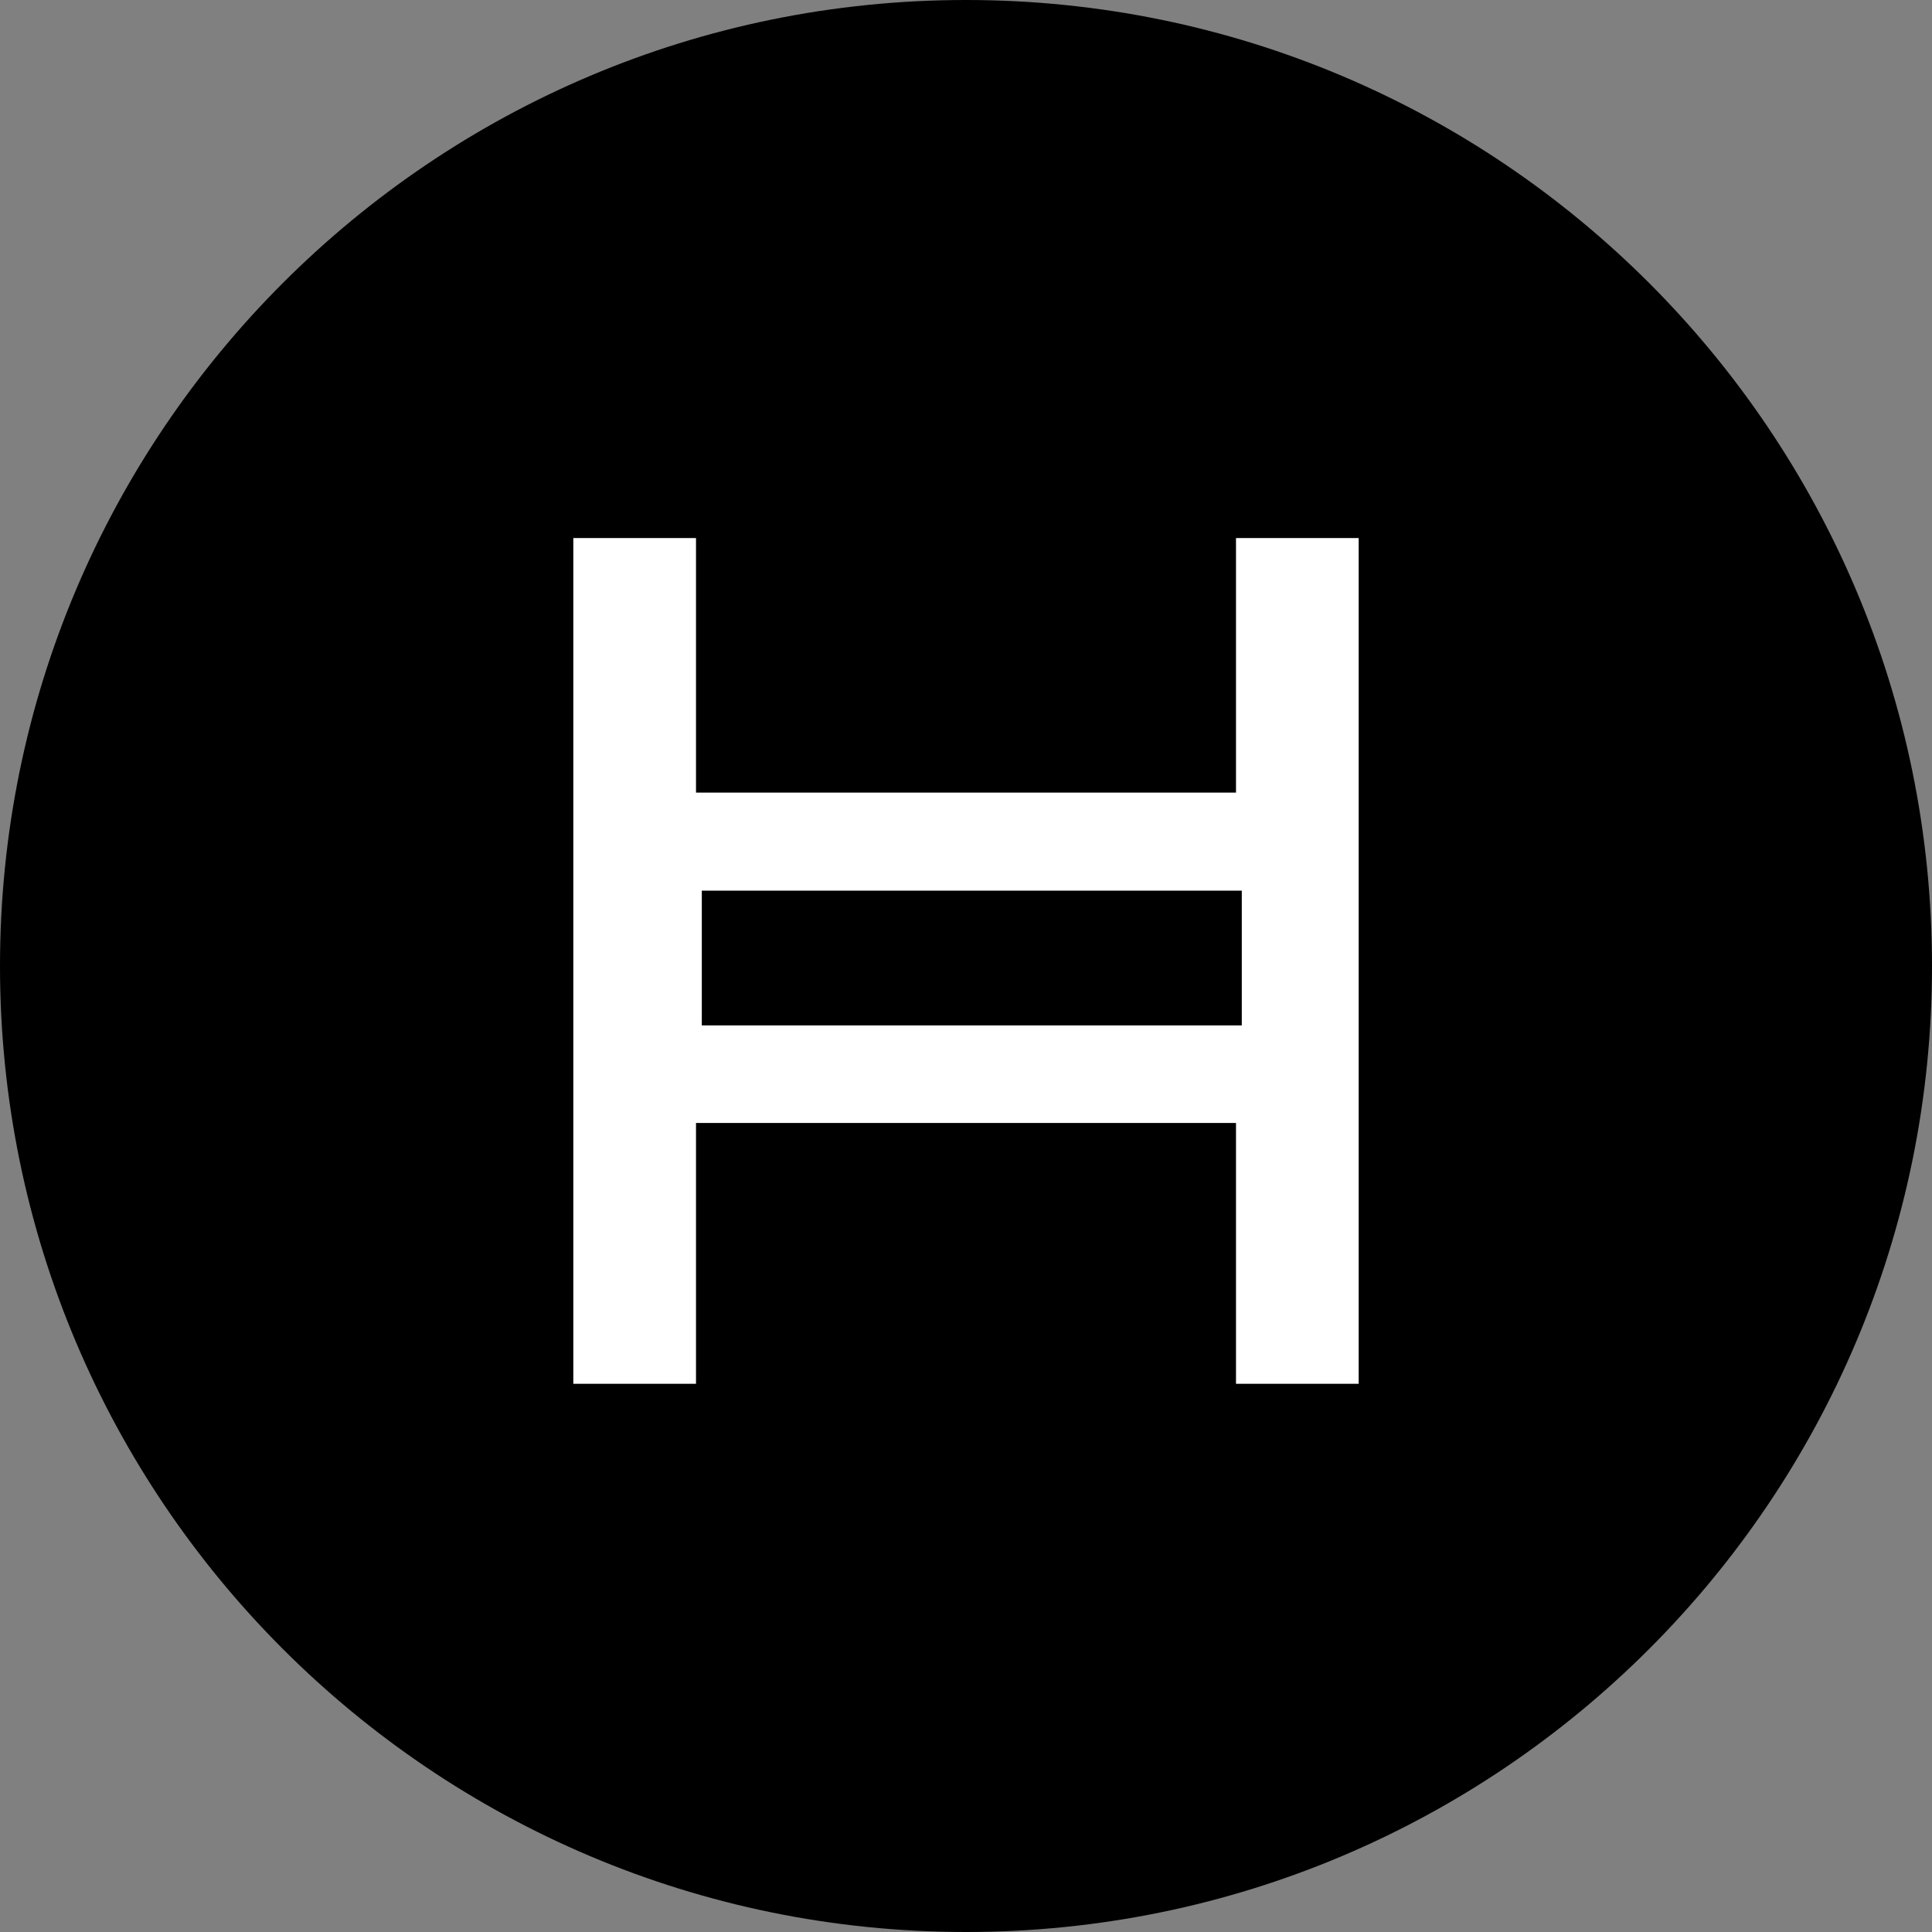
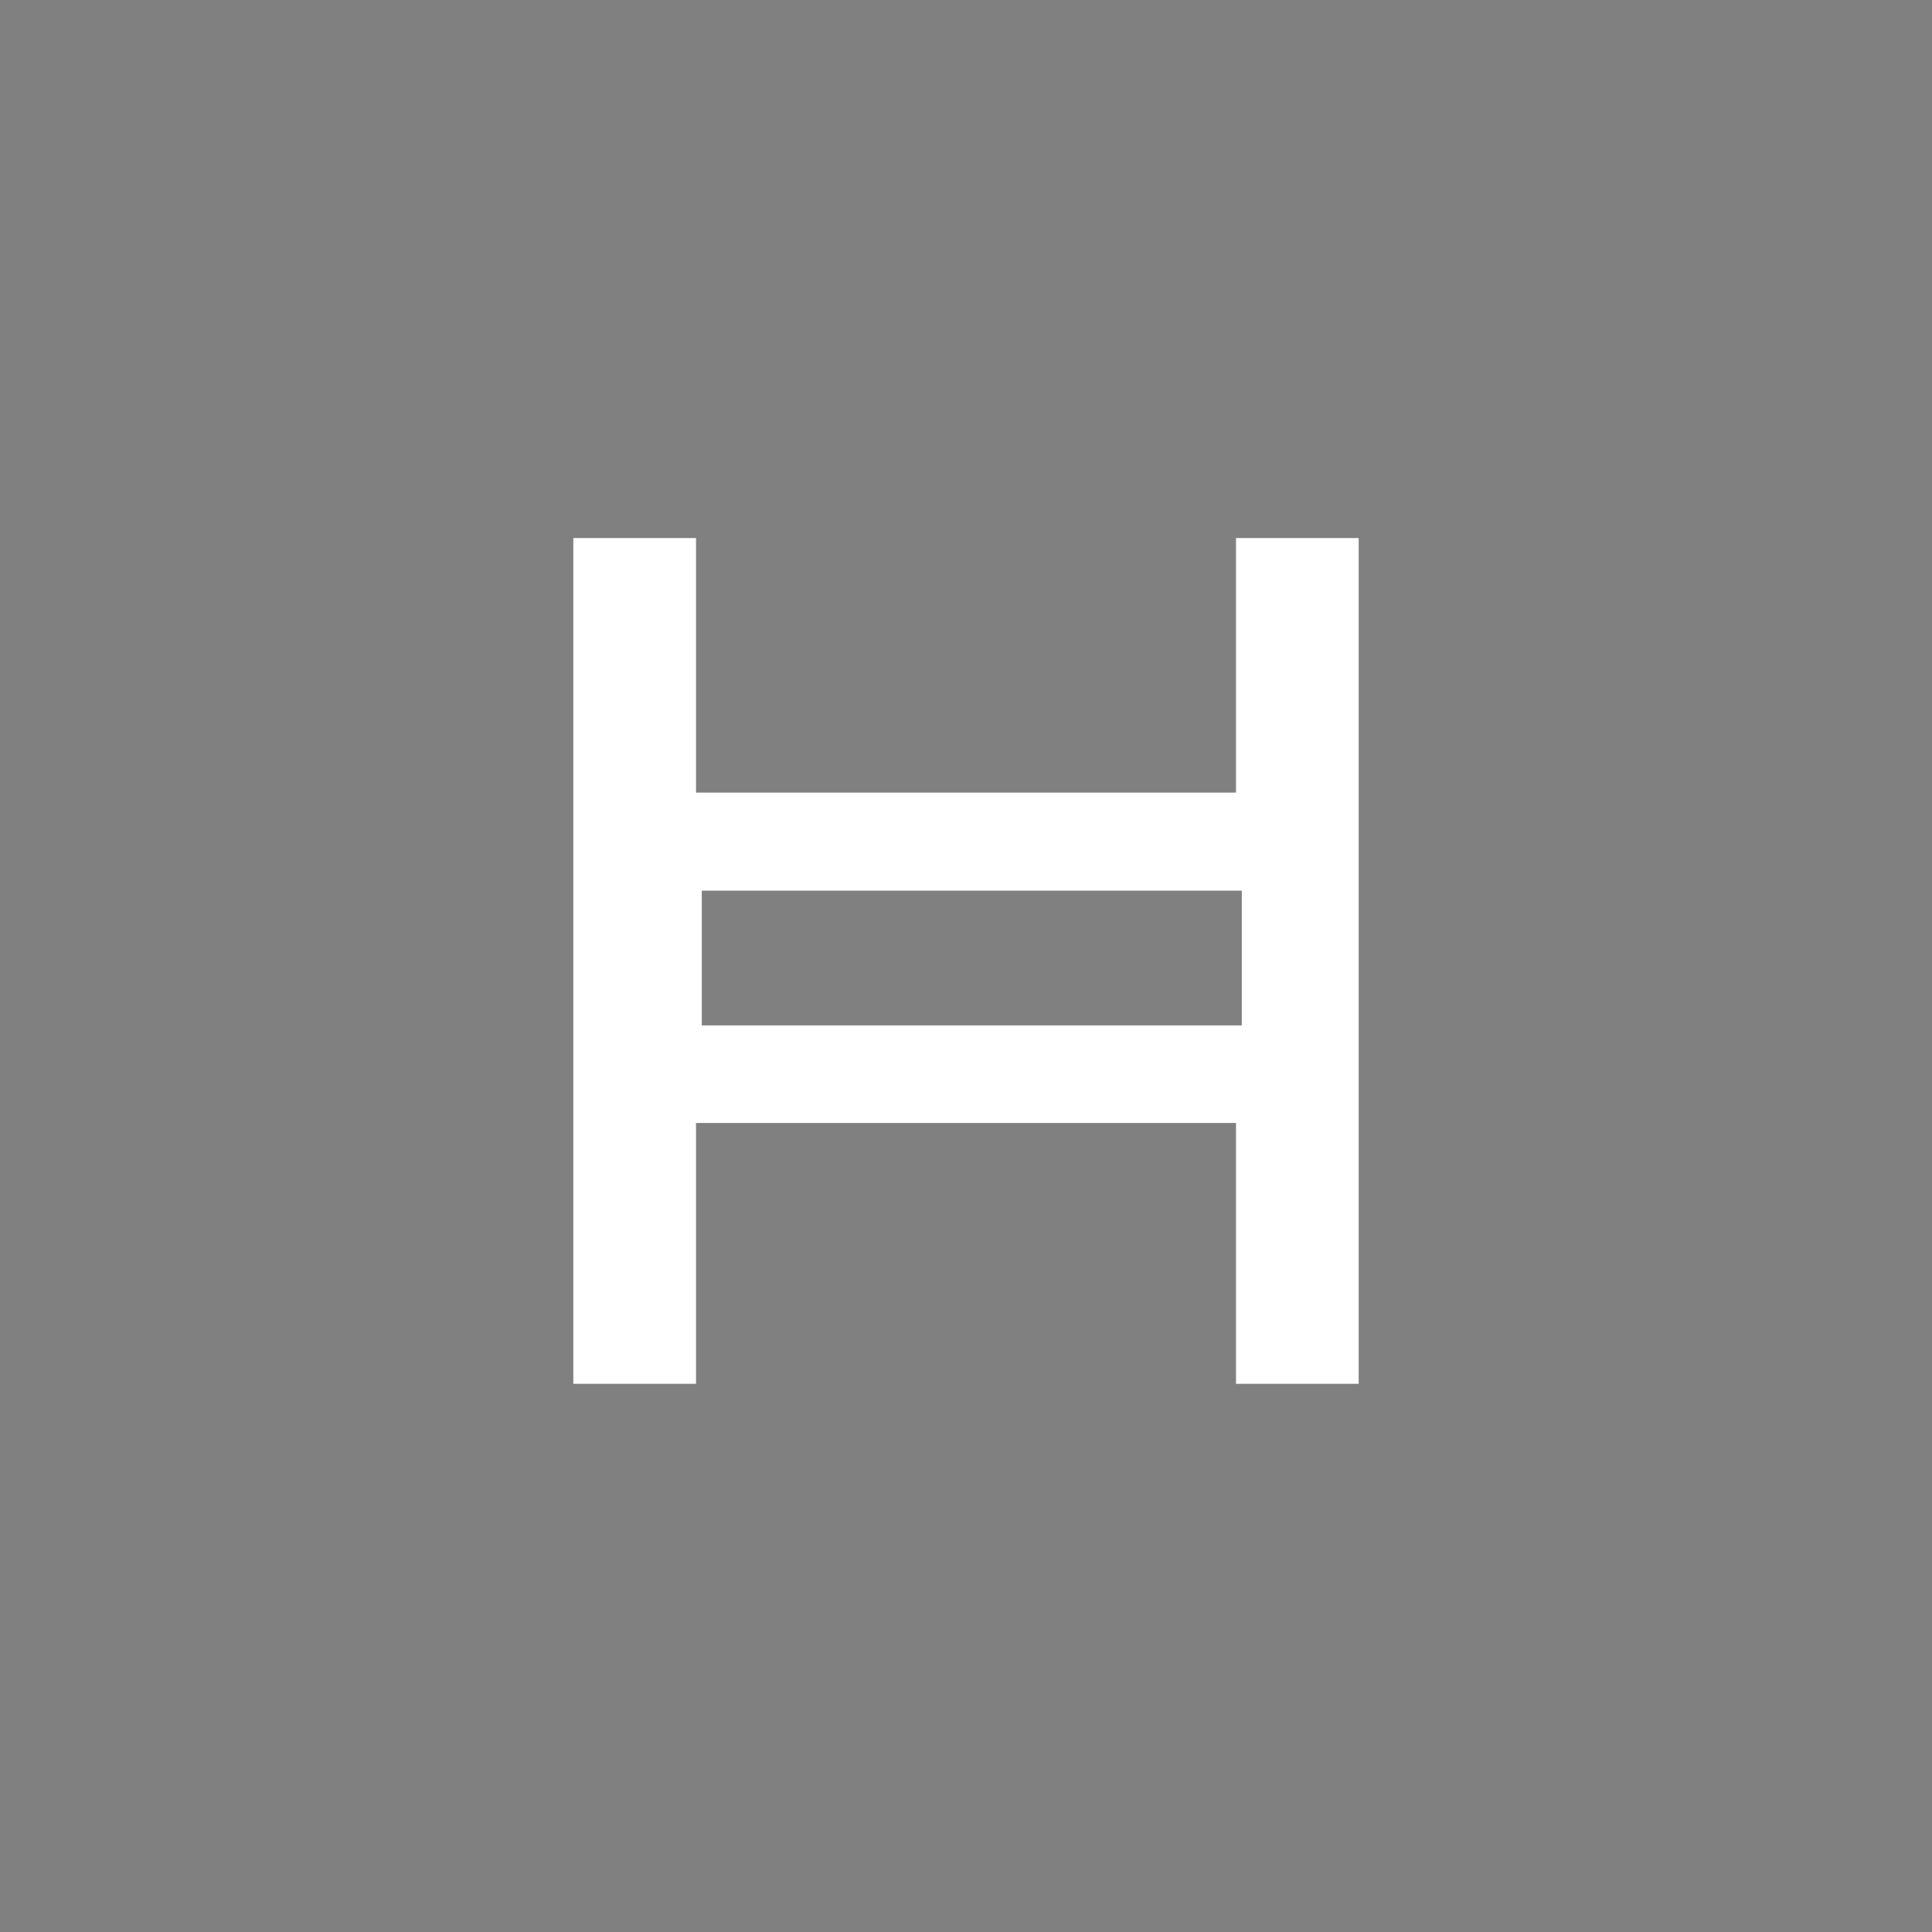
<svg xmlns="http://www.w3.org/2000/svg" height="36" viewBox="0 0 36 36" width="36">
  <rect x="0" y="0" width="36" height="36" fill="#808080" stroke="none" />
  <g fill="none">
-     <path d="m18 0c-9.941 0-18 8.059-18 18s8.059 18 18 18 18-8.059 18-18-8.059-18-18-18" fill="#000" />
    <path d="m25.317 25.785h-2.286v-4.86h-10.062v4.86h-2.286v-15.759h2.286v4.743h10.062v-4.743h2.286zm-12.24-6.678h10.062v-2.511h-10.062z" fill="#fff" />
  </g>
</svg>